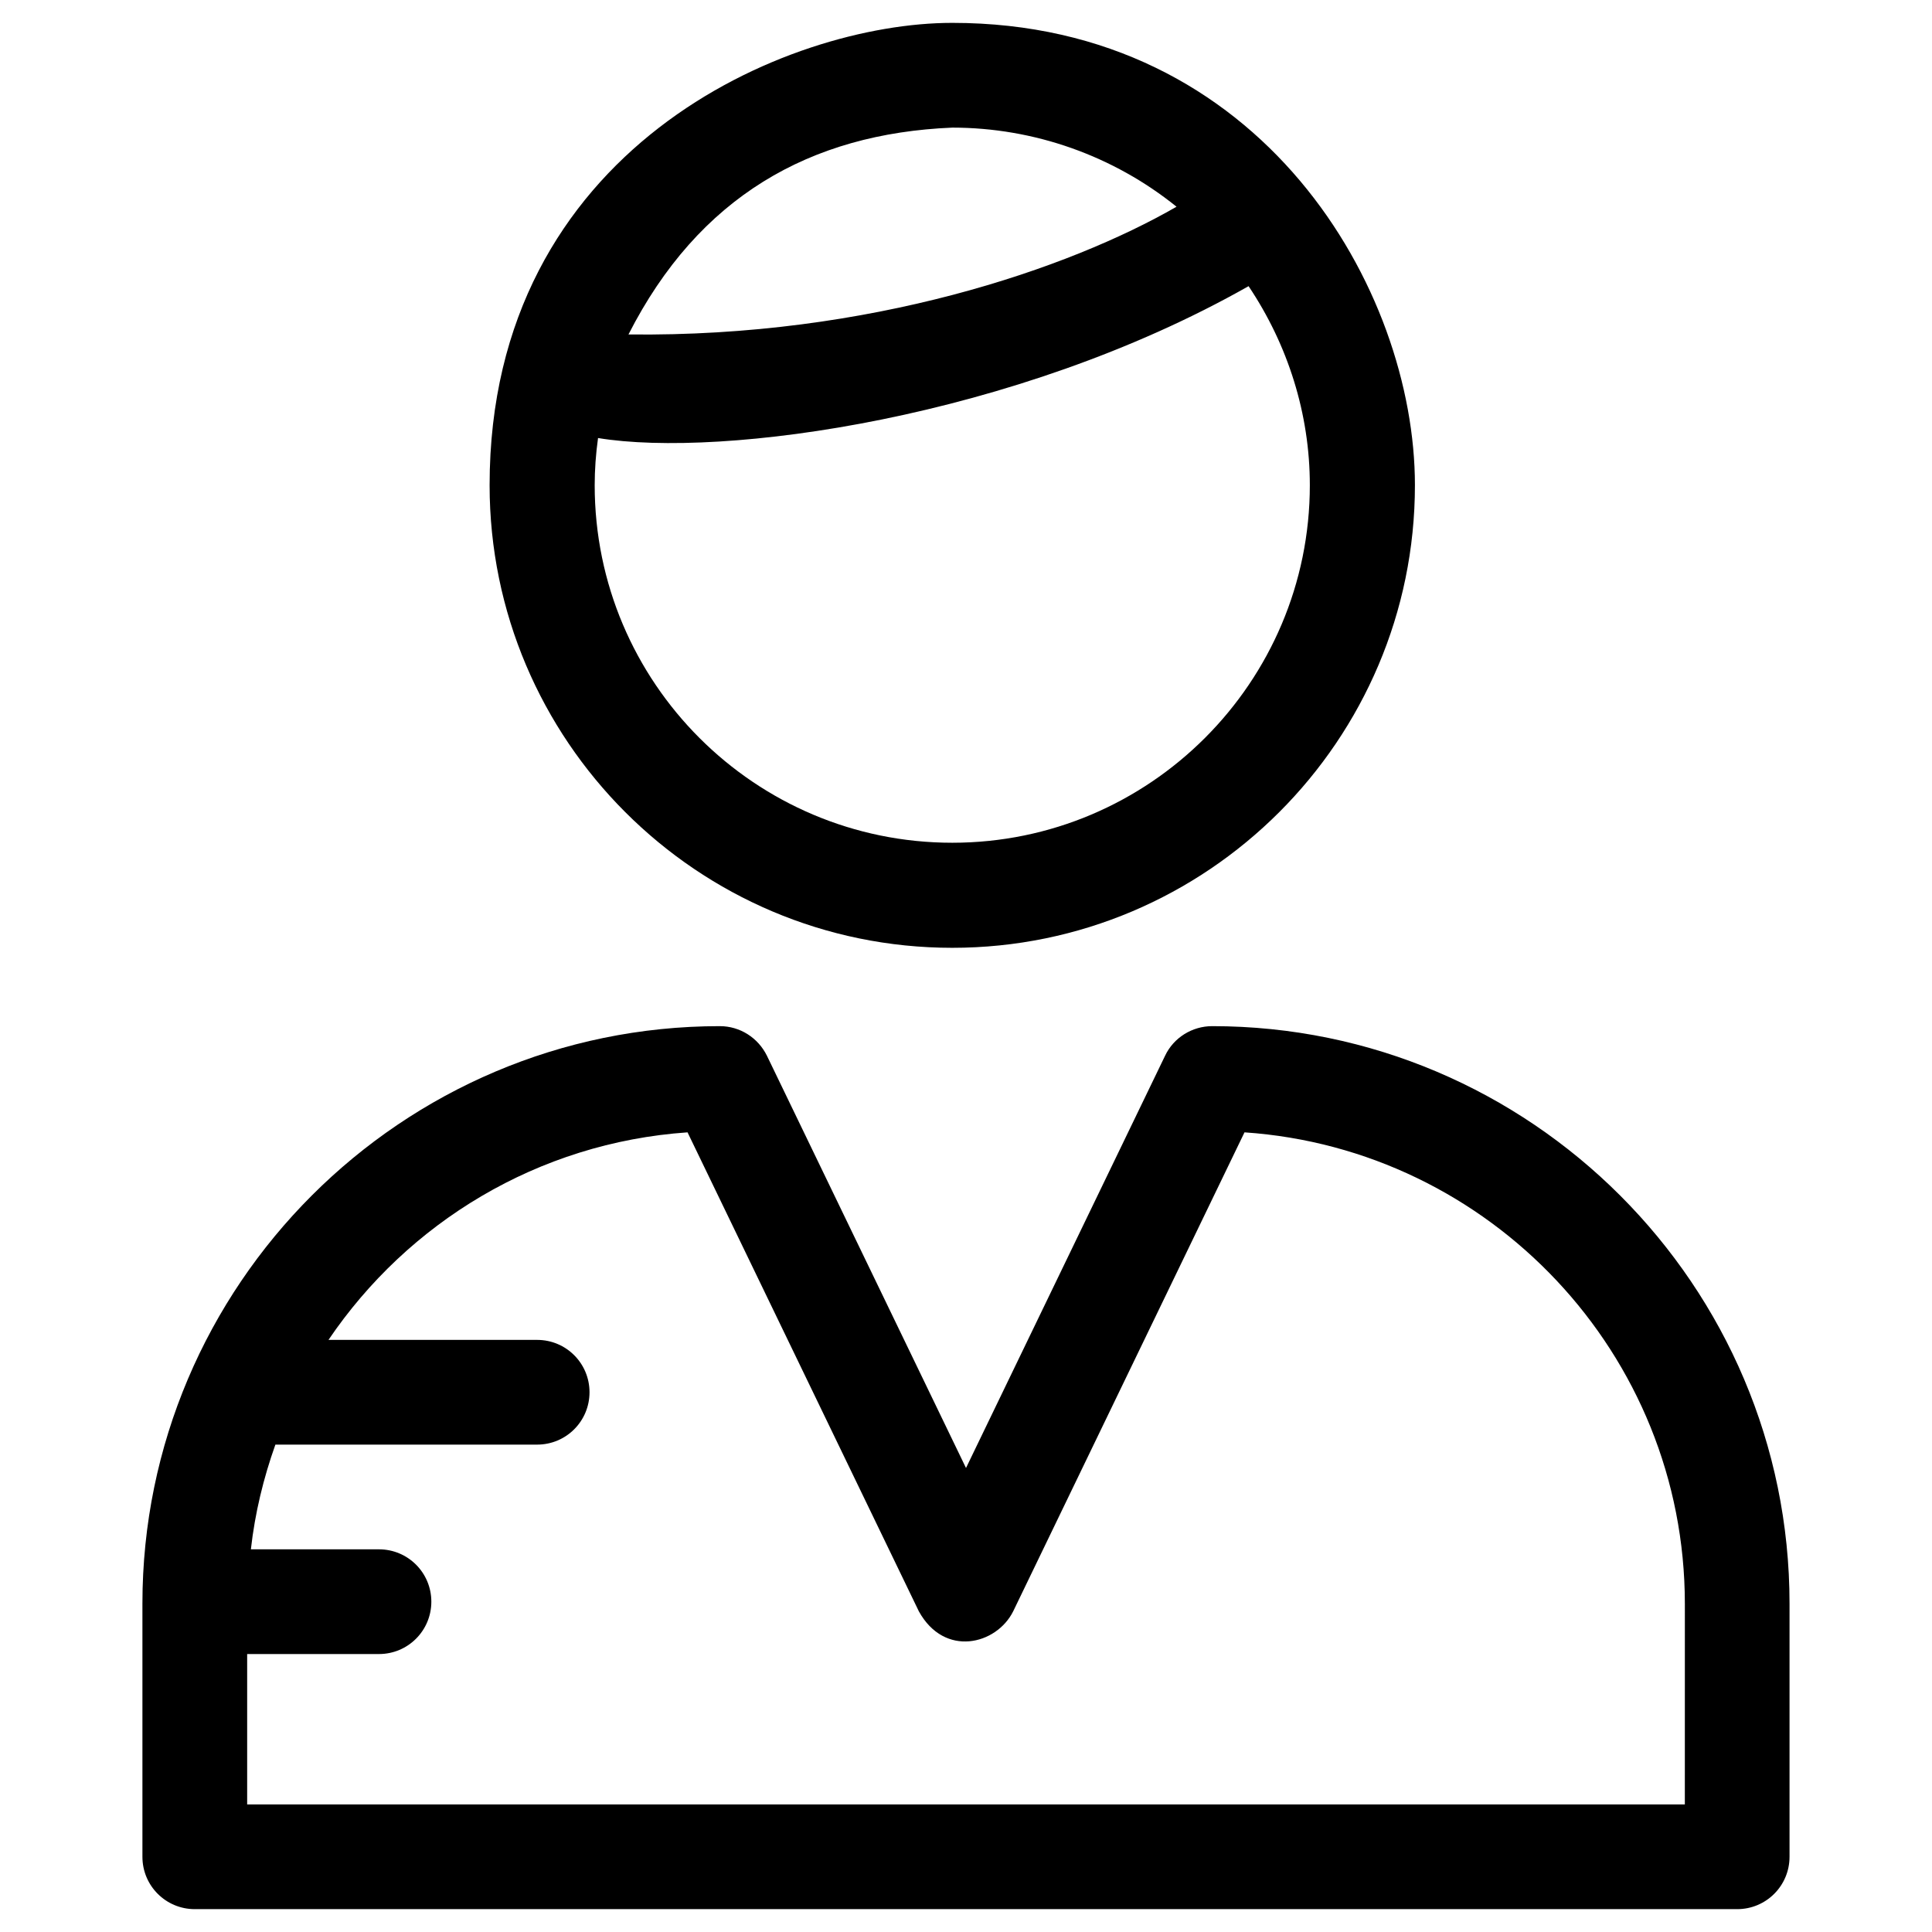
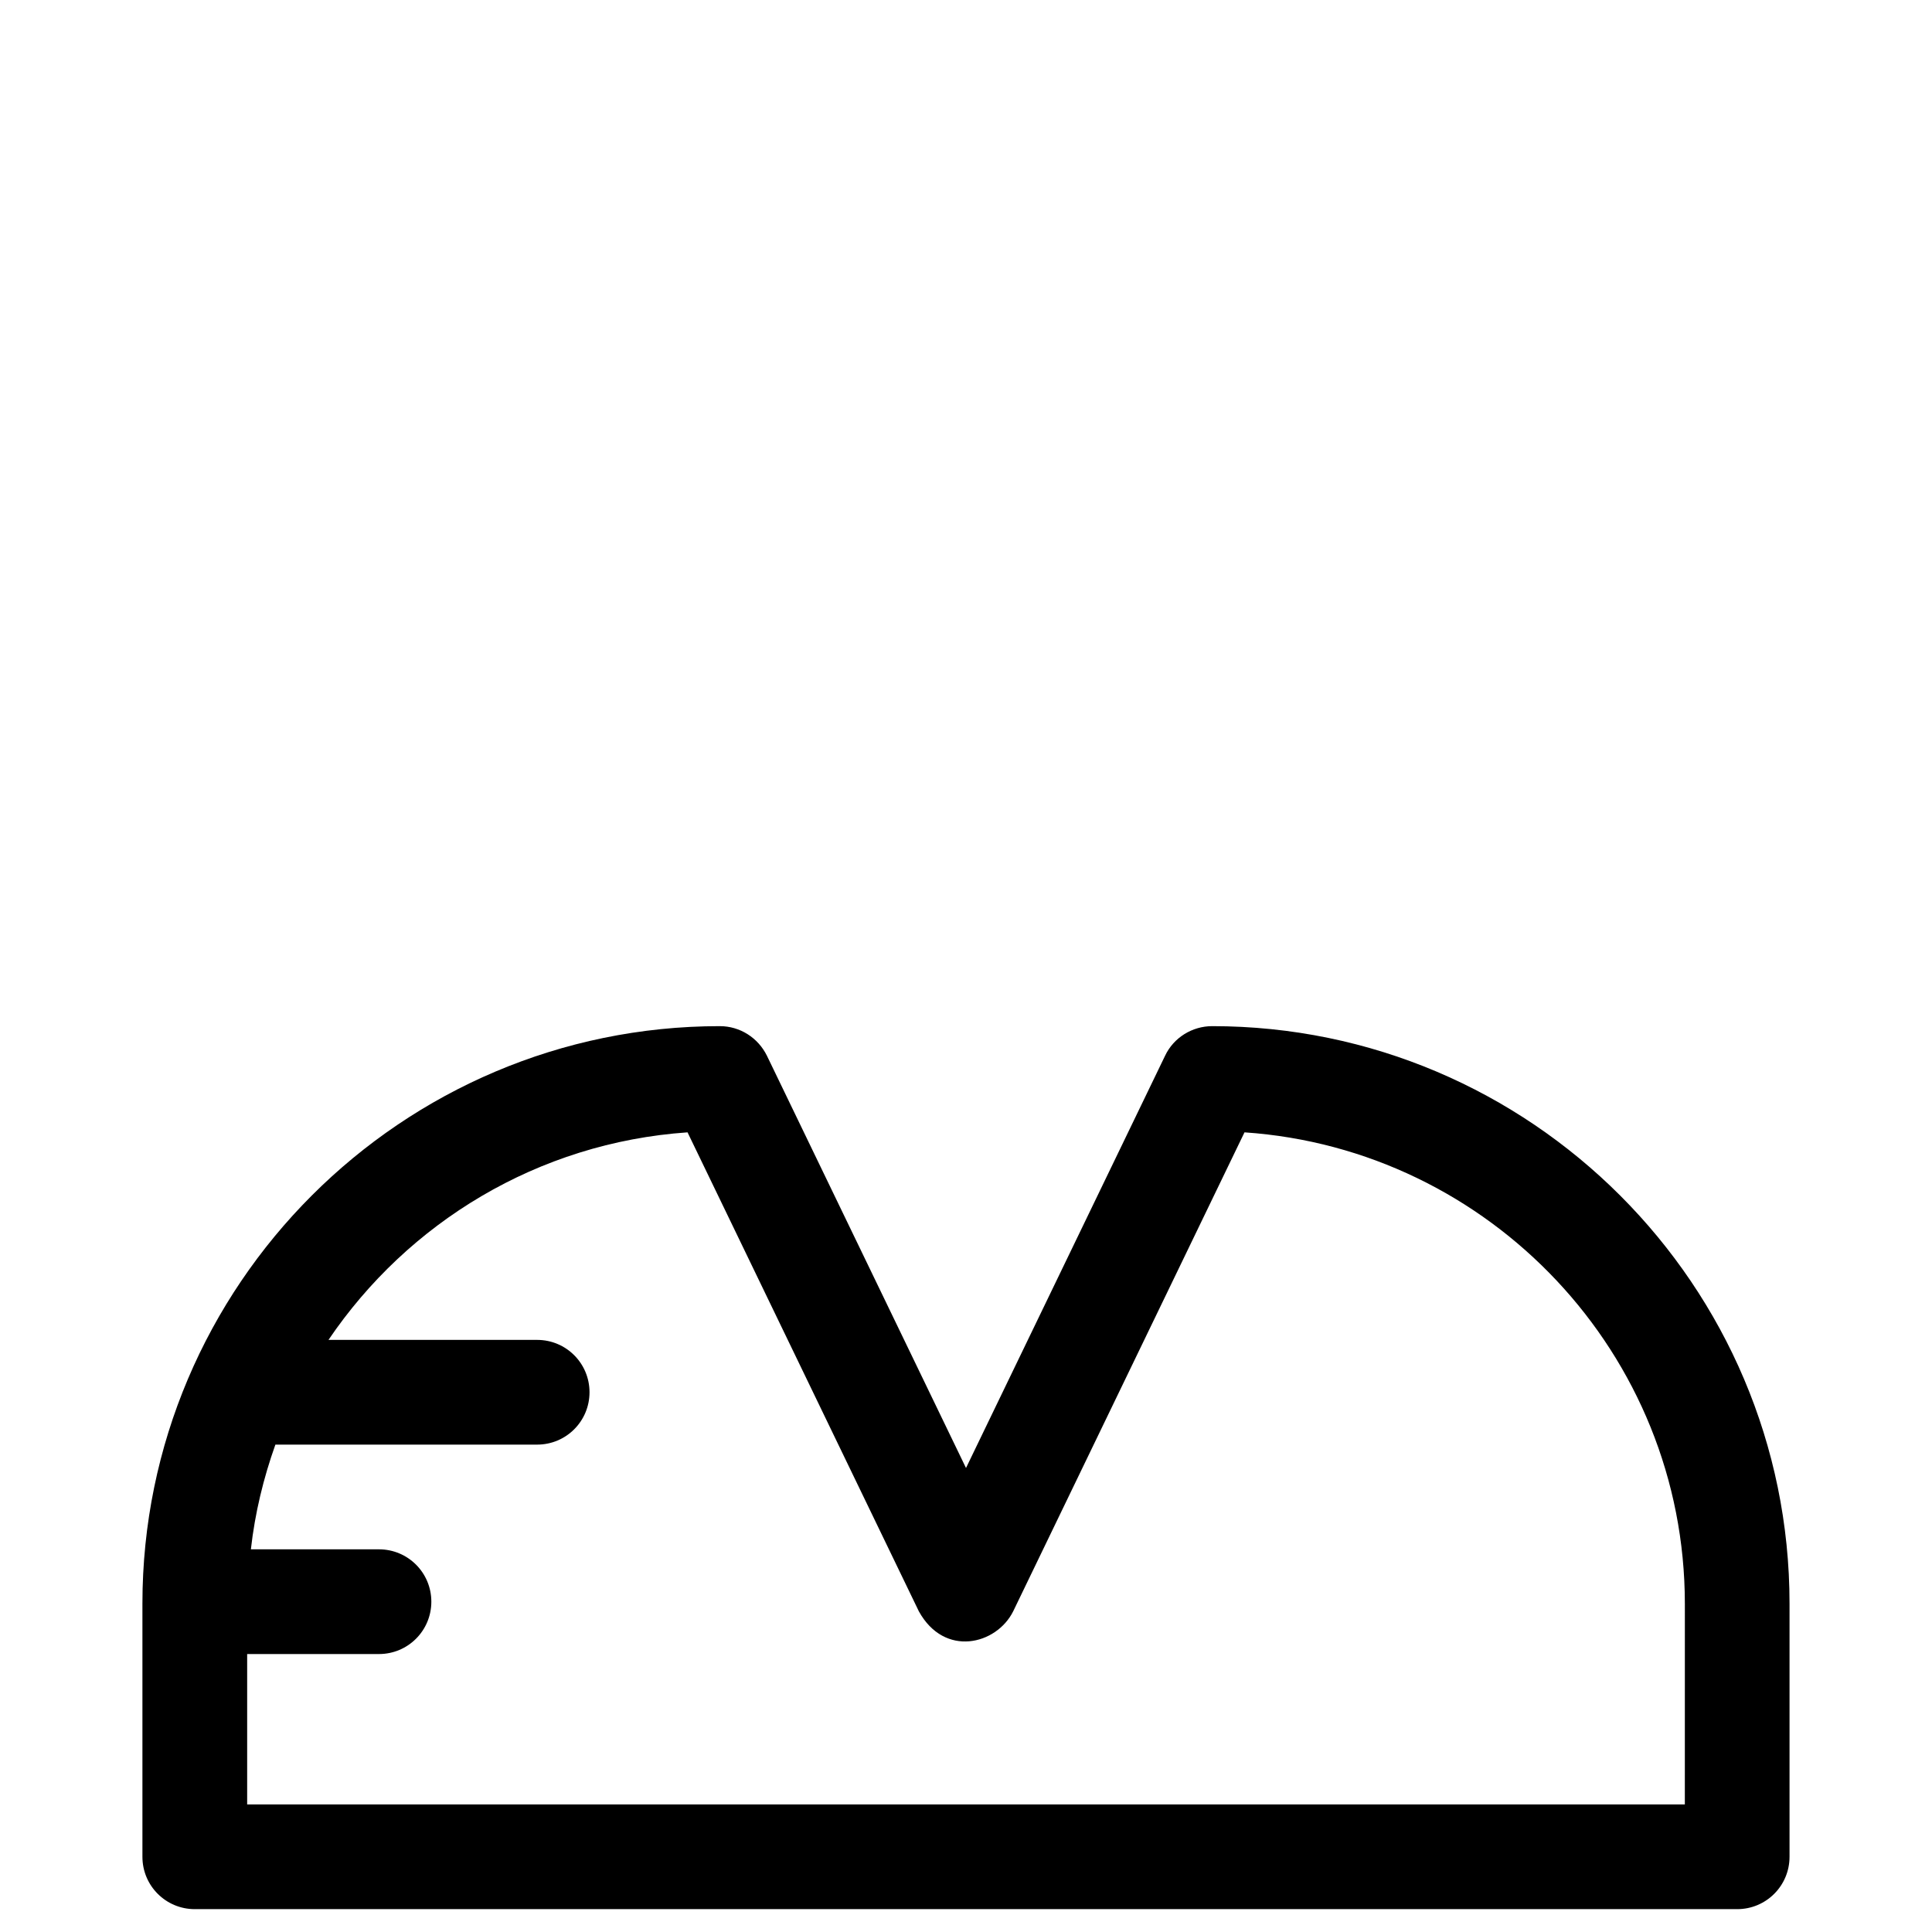
<svg xmlns="http://www.w3.org/2000/svg" fill="#000000" width="800px" height="800px" version="1.1" viewBox="144 144 512 512">
  <g>
-     <path d="m396.36 395.18c67.602 0 122.61-55.004 122.61-122.61 0-51.758-40.344-122.51-122.61-122.51-43.691 0-122.61 33.16-122.61 122.51-0.004 67.602 55.004 122.61 122.61 122.61zm0-217.36c21.746 0 42.707 7.477 59.434 20.961-28.34 16.336-81.18 34.637-145.24 33.852 18.594-36.512 48.117-53.238 85.805-54.812zm-93.875 82.262c32.766 5.41 110.41-5.117 172.4-40.246 10.43 15.547 16.234 33.852 16.234 52.742 0 52.25-42.508 94.758-94.758 94.758-52.254 0-94.762-42.41-94.762-94.758 0-4.035 0.297-8.266 0.887-12.496z" />
    <path d="m465.24 415.94c-5.312 0-10.234 3.051-12.496 7.871l-52.742 109.22-52.742-109.22c-2.363-4.82-7.184-7.871-12.496-7.871-84.332 0-153.02 68.684-153.02 153.02v67.109c0 7.676 6.199 13.875 13.875 13.875h408.75c7.676 0 13.875-6.199 13.875-13.875v-67.109c0-84.332-68.684-153.02-153.01-153.02zm125.26 206.25h-381v-39.852h34.934c7.676 0 13.875-6.199 13.875-13.875 0-7.676-6.199-13.875-13.875-13.875h-33.949c1.082-9.645 3.344-18.895 6.496-27.75h69.371c7.676 0 13.875-6.199 13.875-13.875 0-7.676-6.199-13.875-13.875-13.875h-55.301c21.059-31.094 55.496-52.25 95.152-55.004l61.305 126.94c6.789 12.301 20.566 8.855 24.992 0l61.305-126.94c65.043 4.43 116.7 58.746 116.7 124.97z" />
  </g>
</svg>